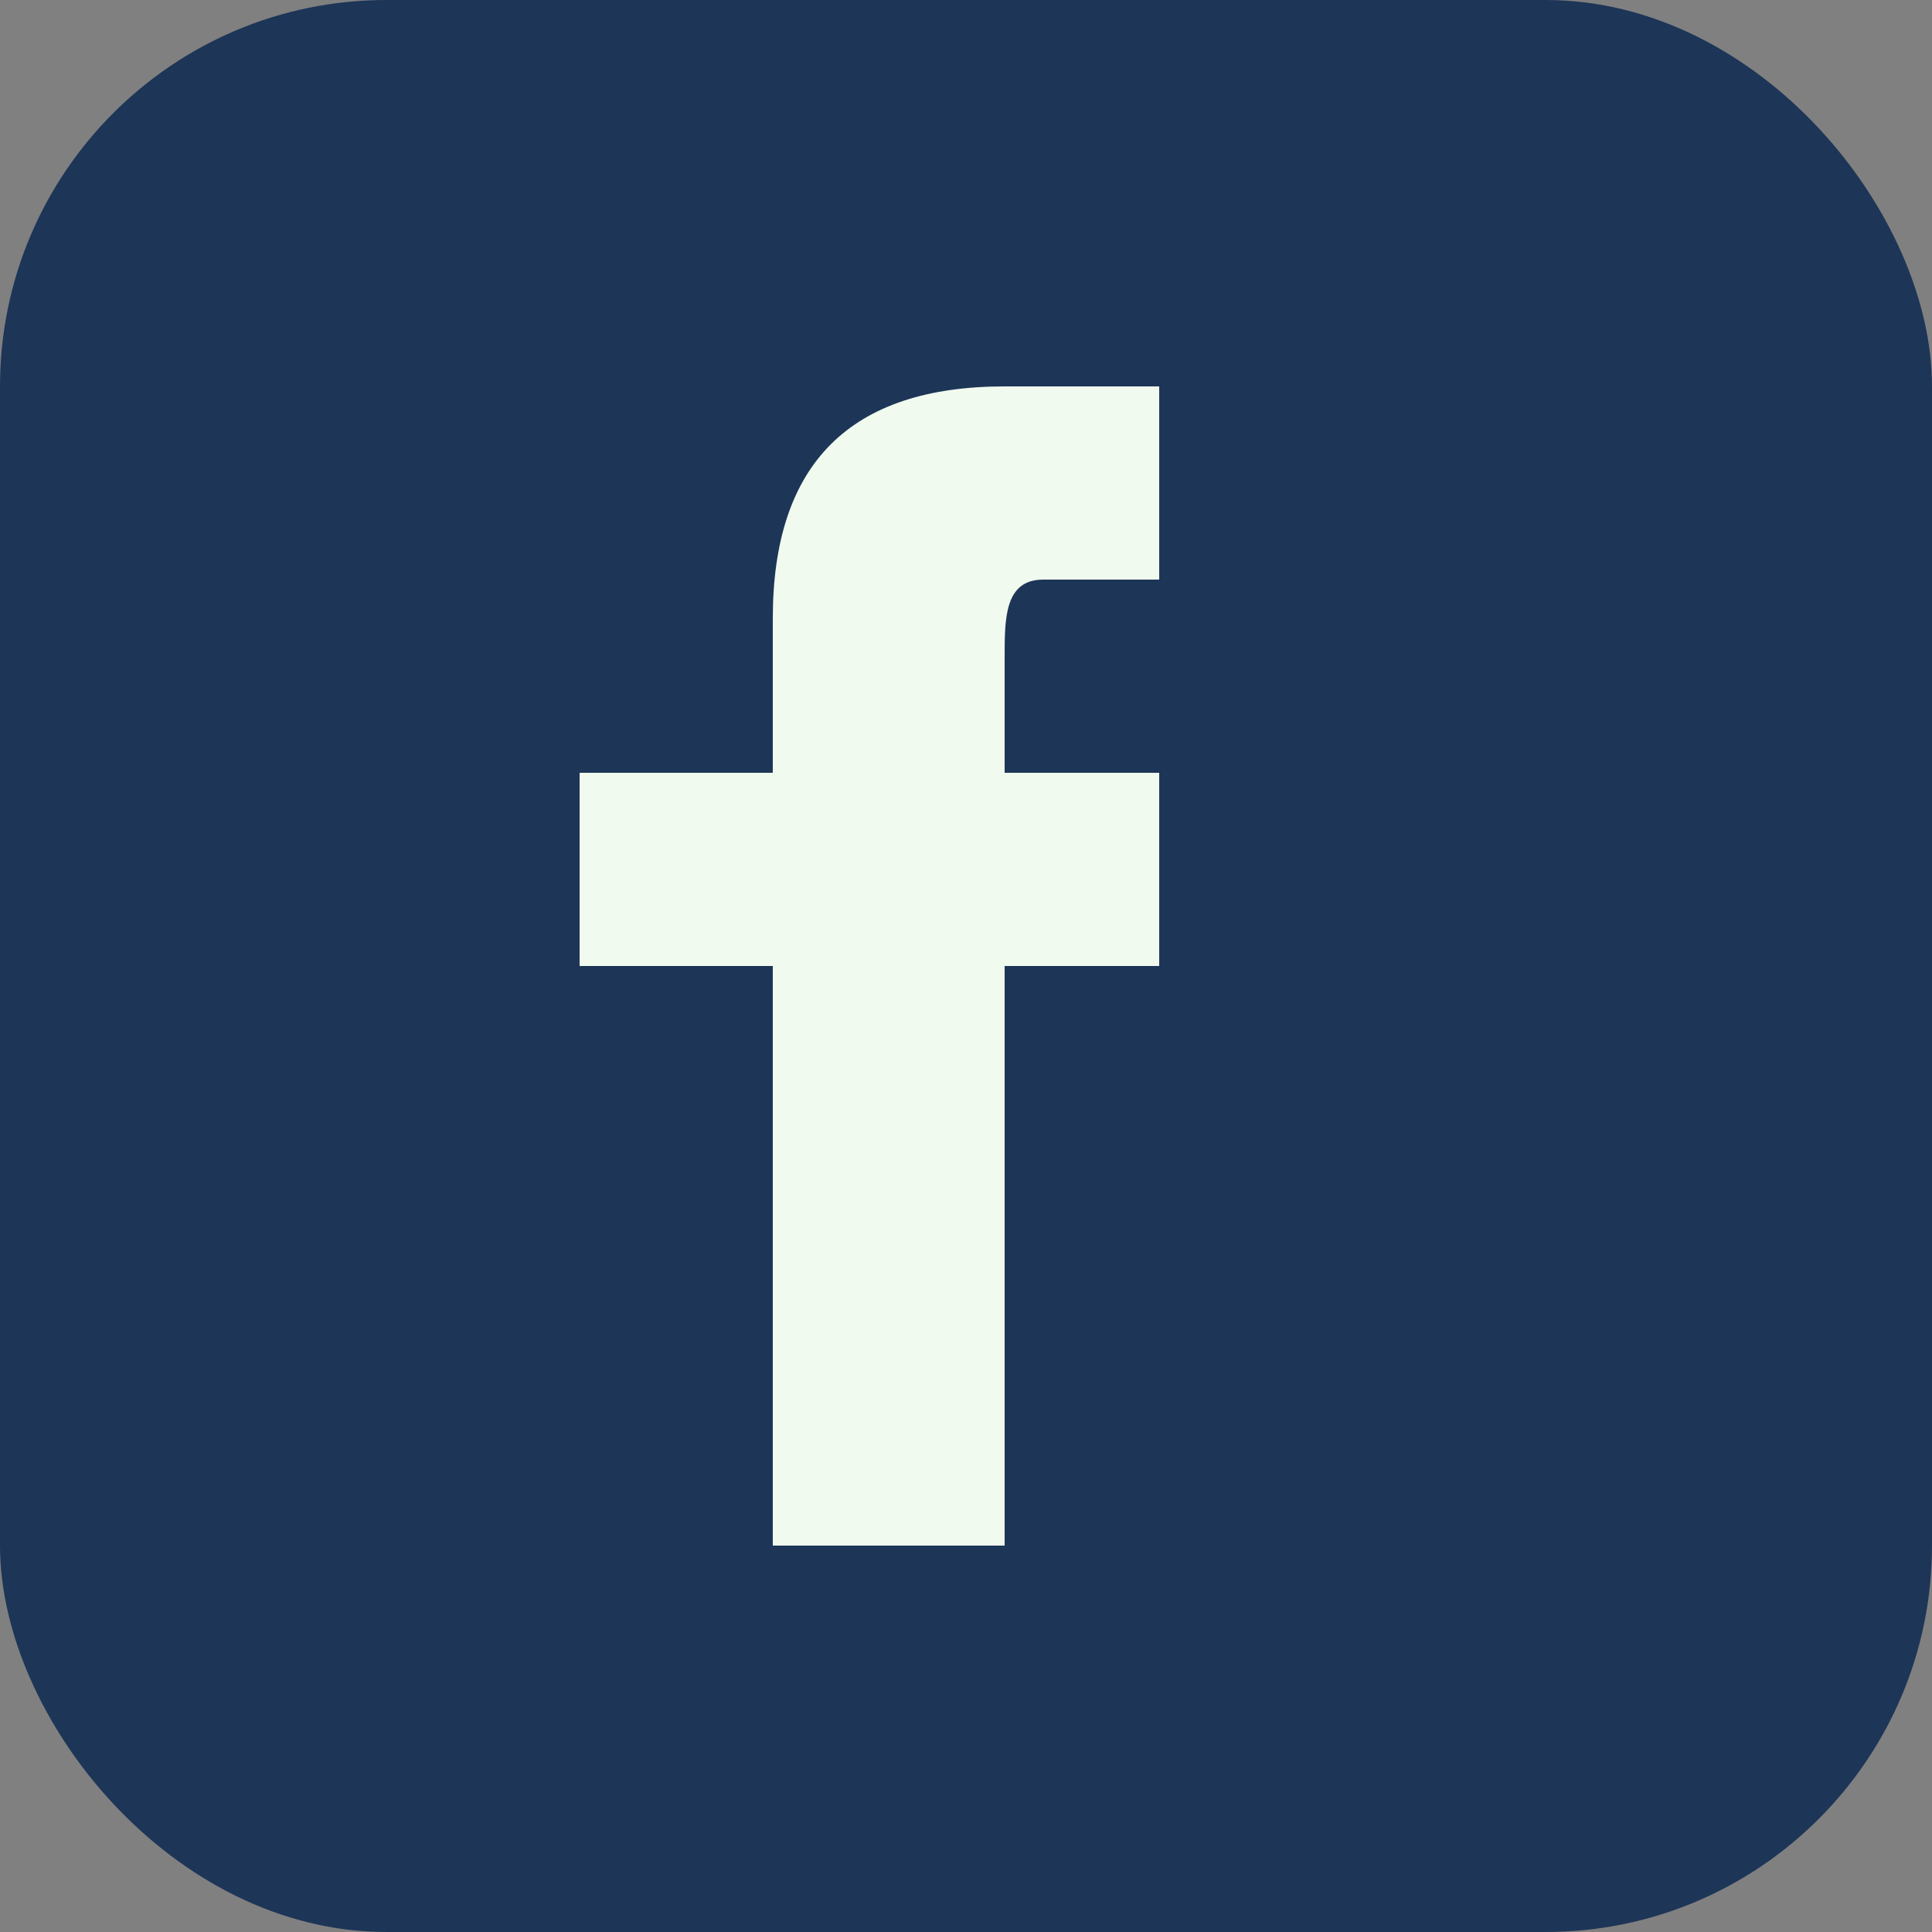
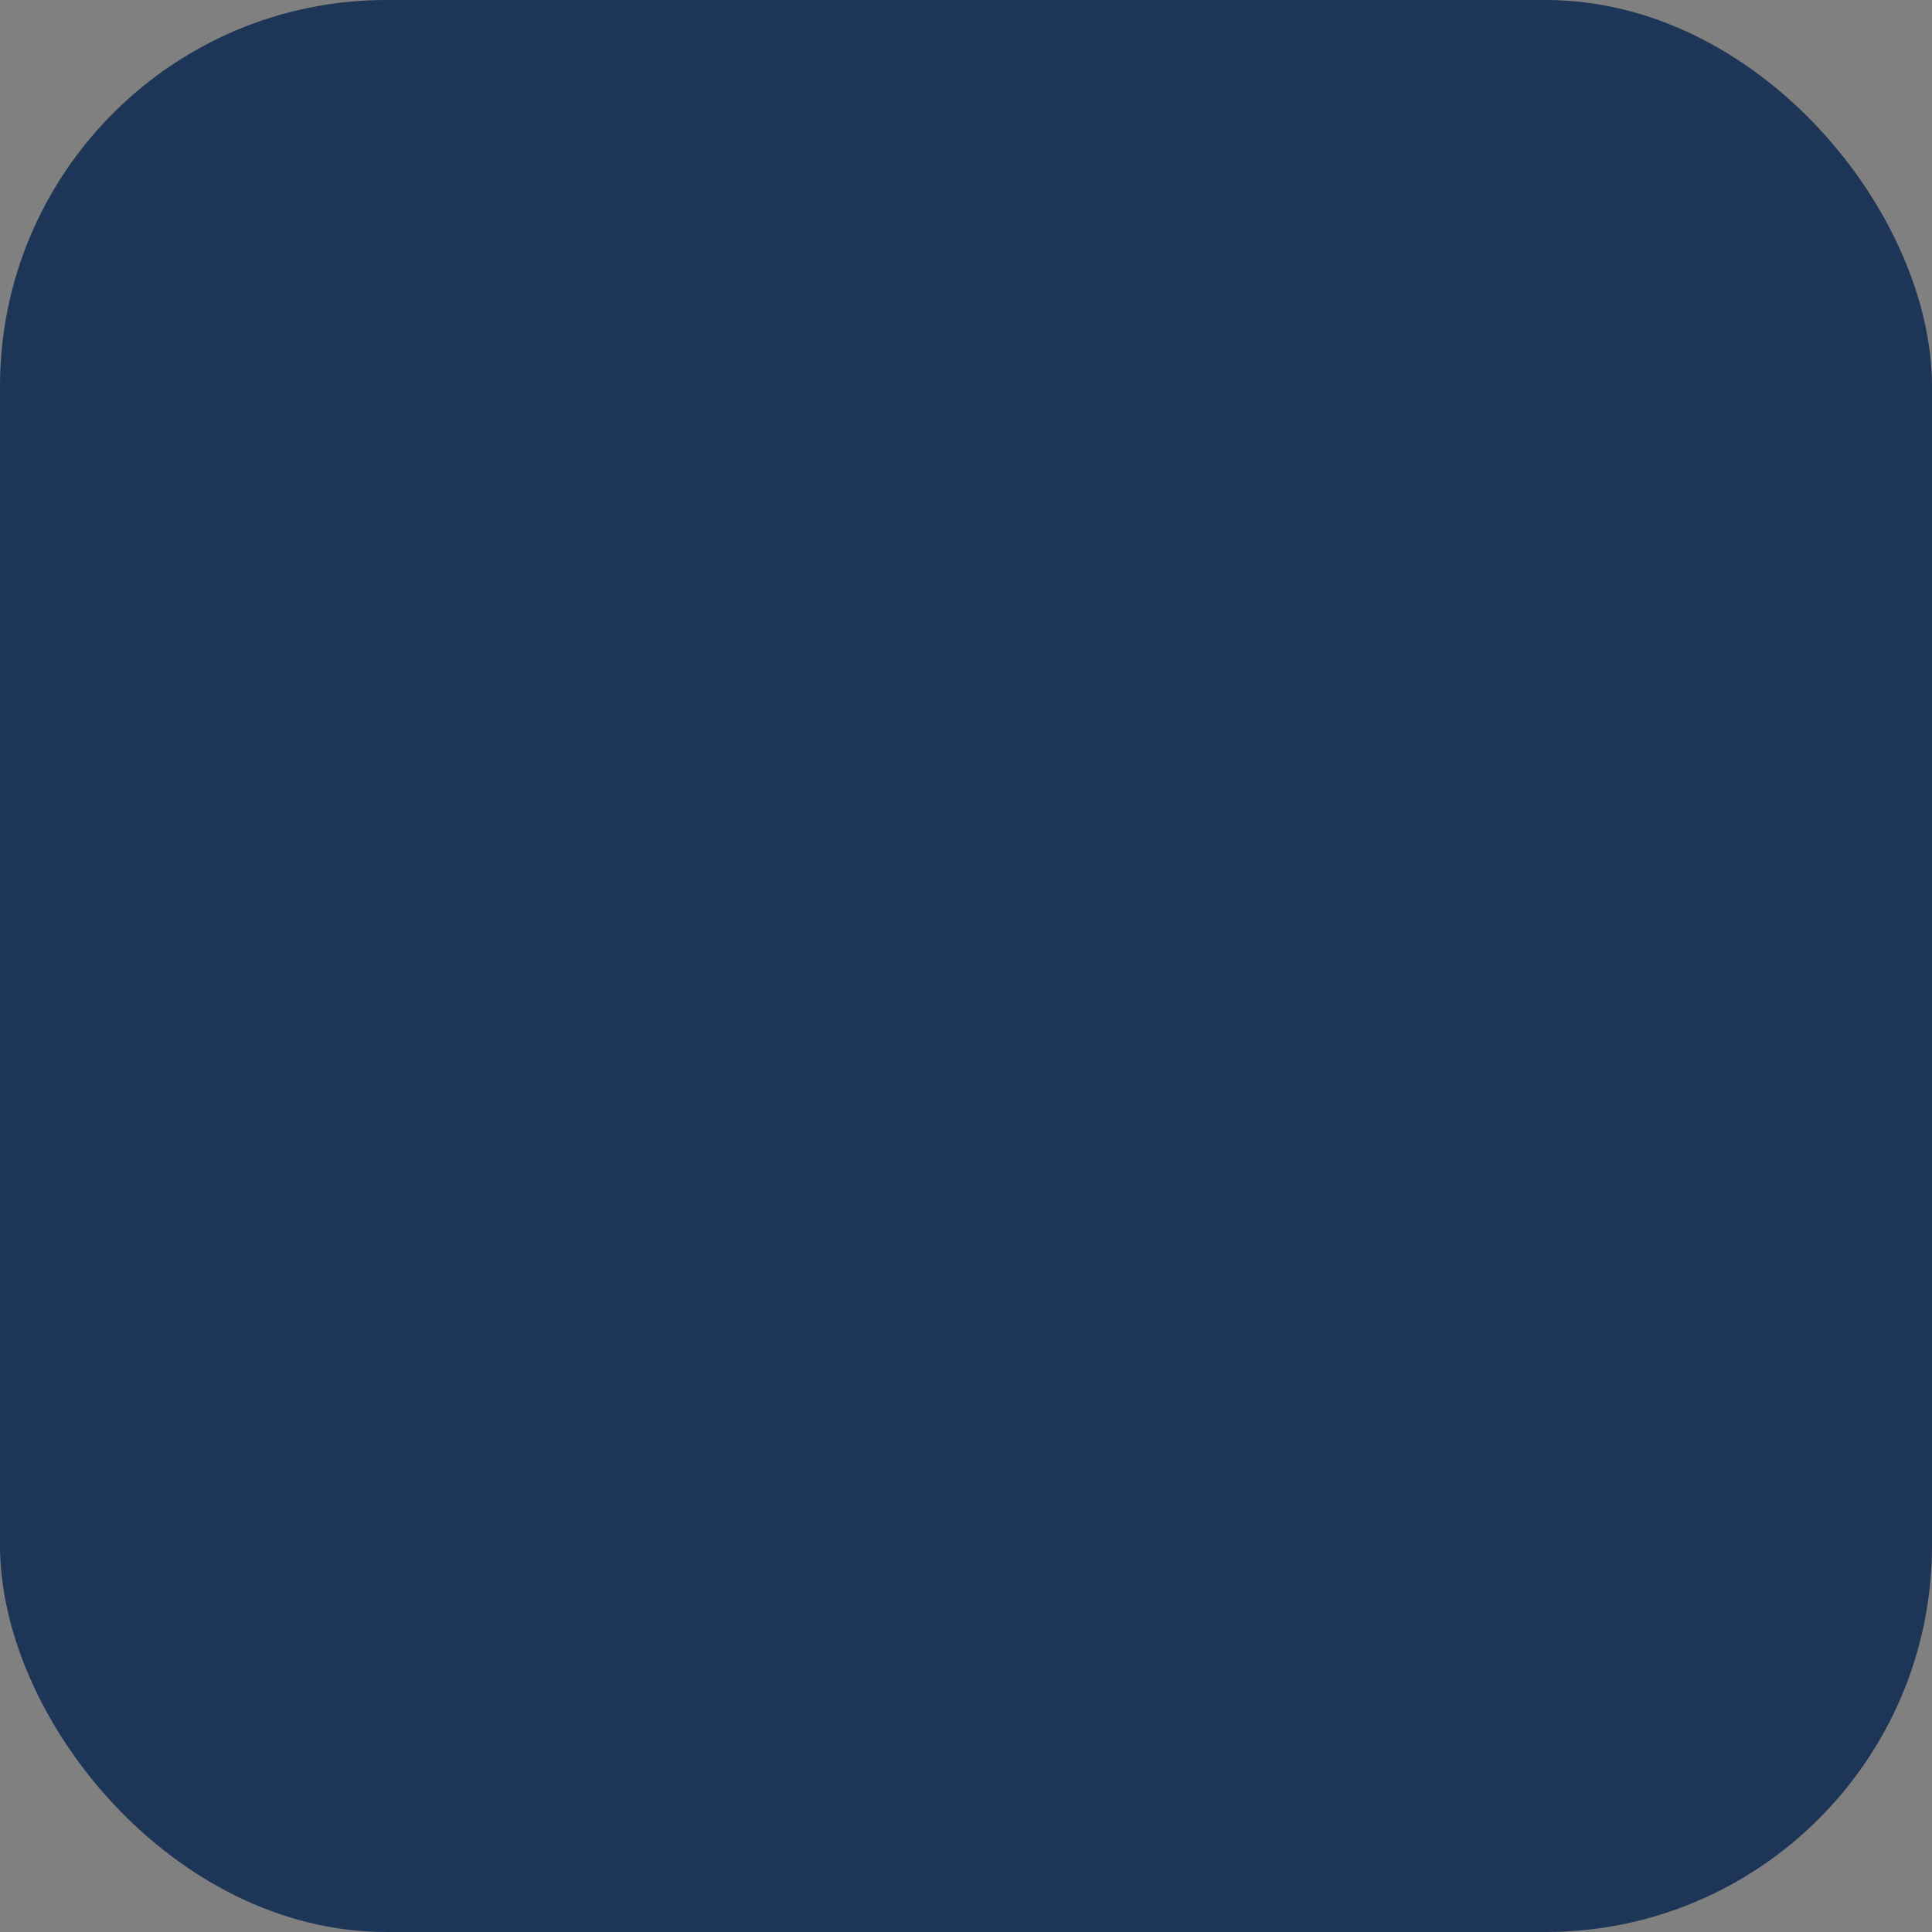
<svg xmlns="http://www.w3.org/2000/svg" width="50" height="50" viewBox="0 0 50 50">
  <rect x="0" y="0" width="50" height="50" fill="#808080" stroke="none" />
  <title>Facebook</title>
  <rect width="50" height="50" rx="10" ry="10" fill="#1d3557" />
-   <path d="M30,25 L26,25 L26,40 L20,40 L20,25 L15,25 L15,20 L20,20 L20,16 C20,12 22,10 26,10 L30,10 L30,15 L27,15 C26,15 26,16 26,17 L26,20 L30,20 Z" fill="#f1faee" />
</svg>